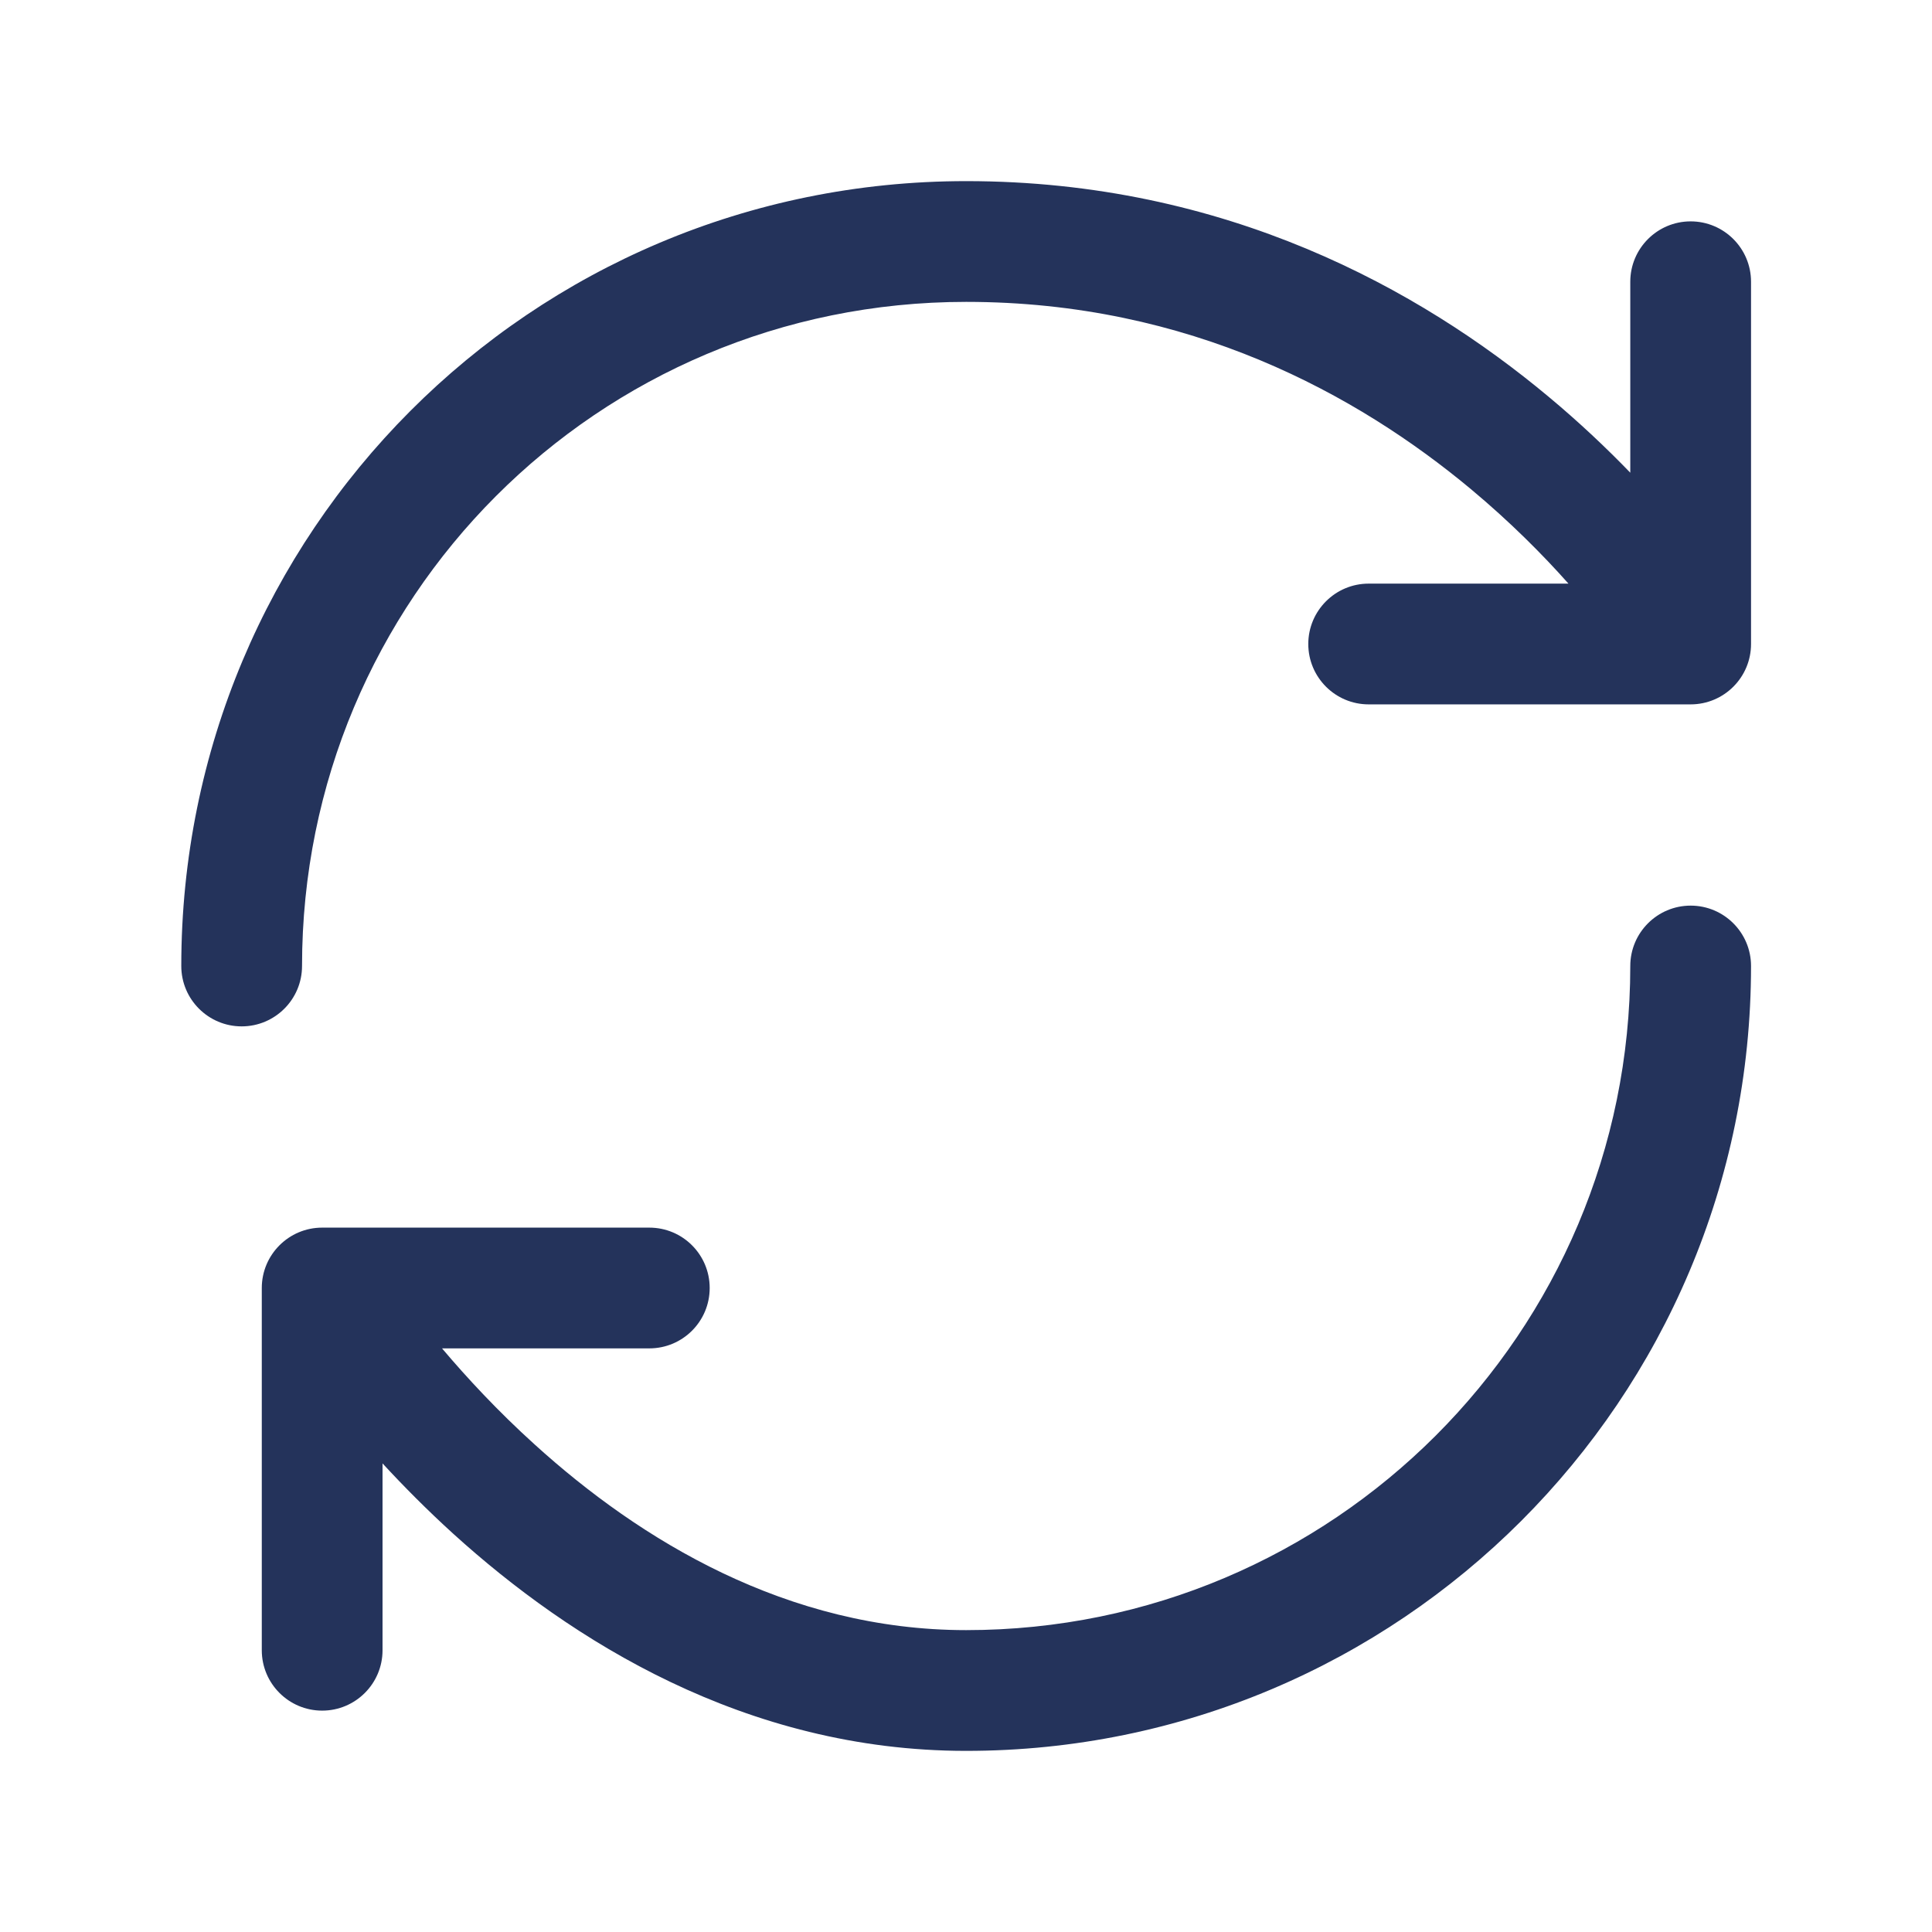
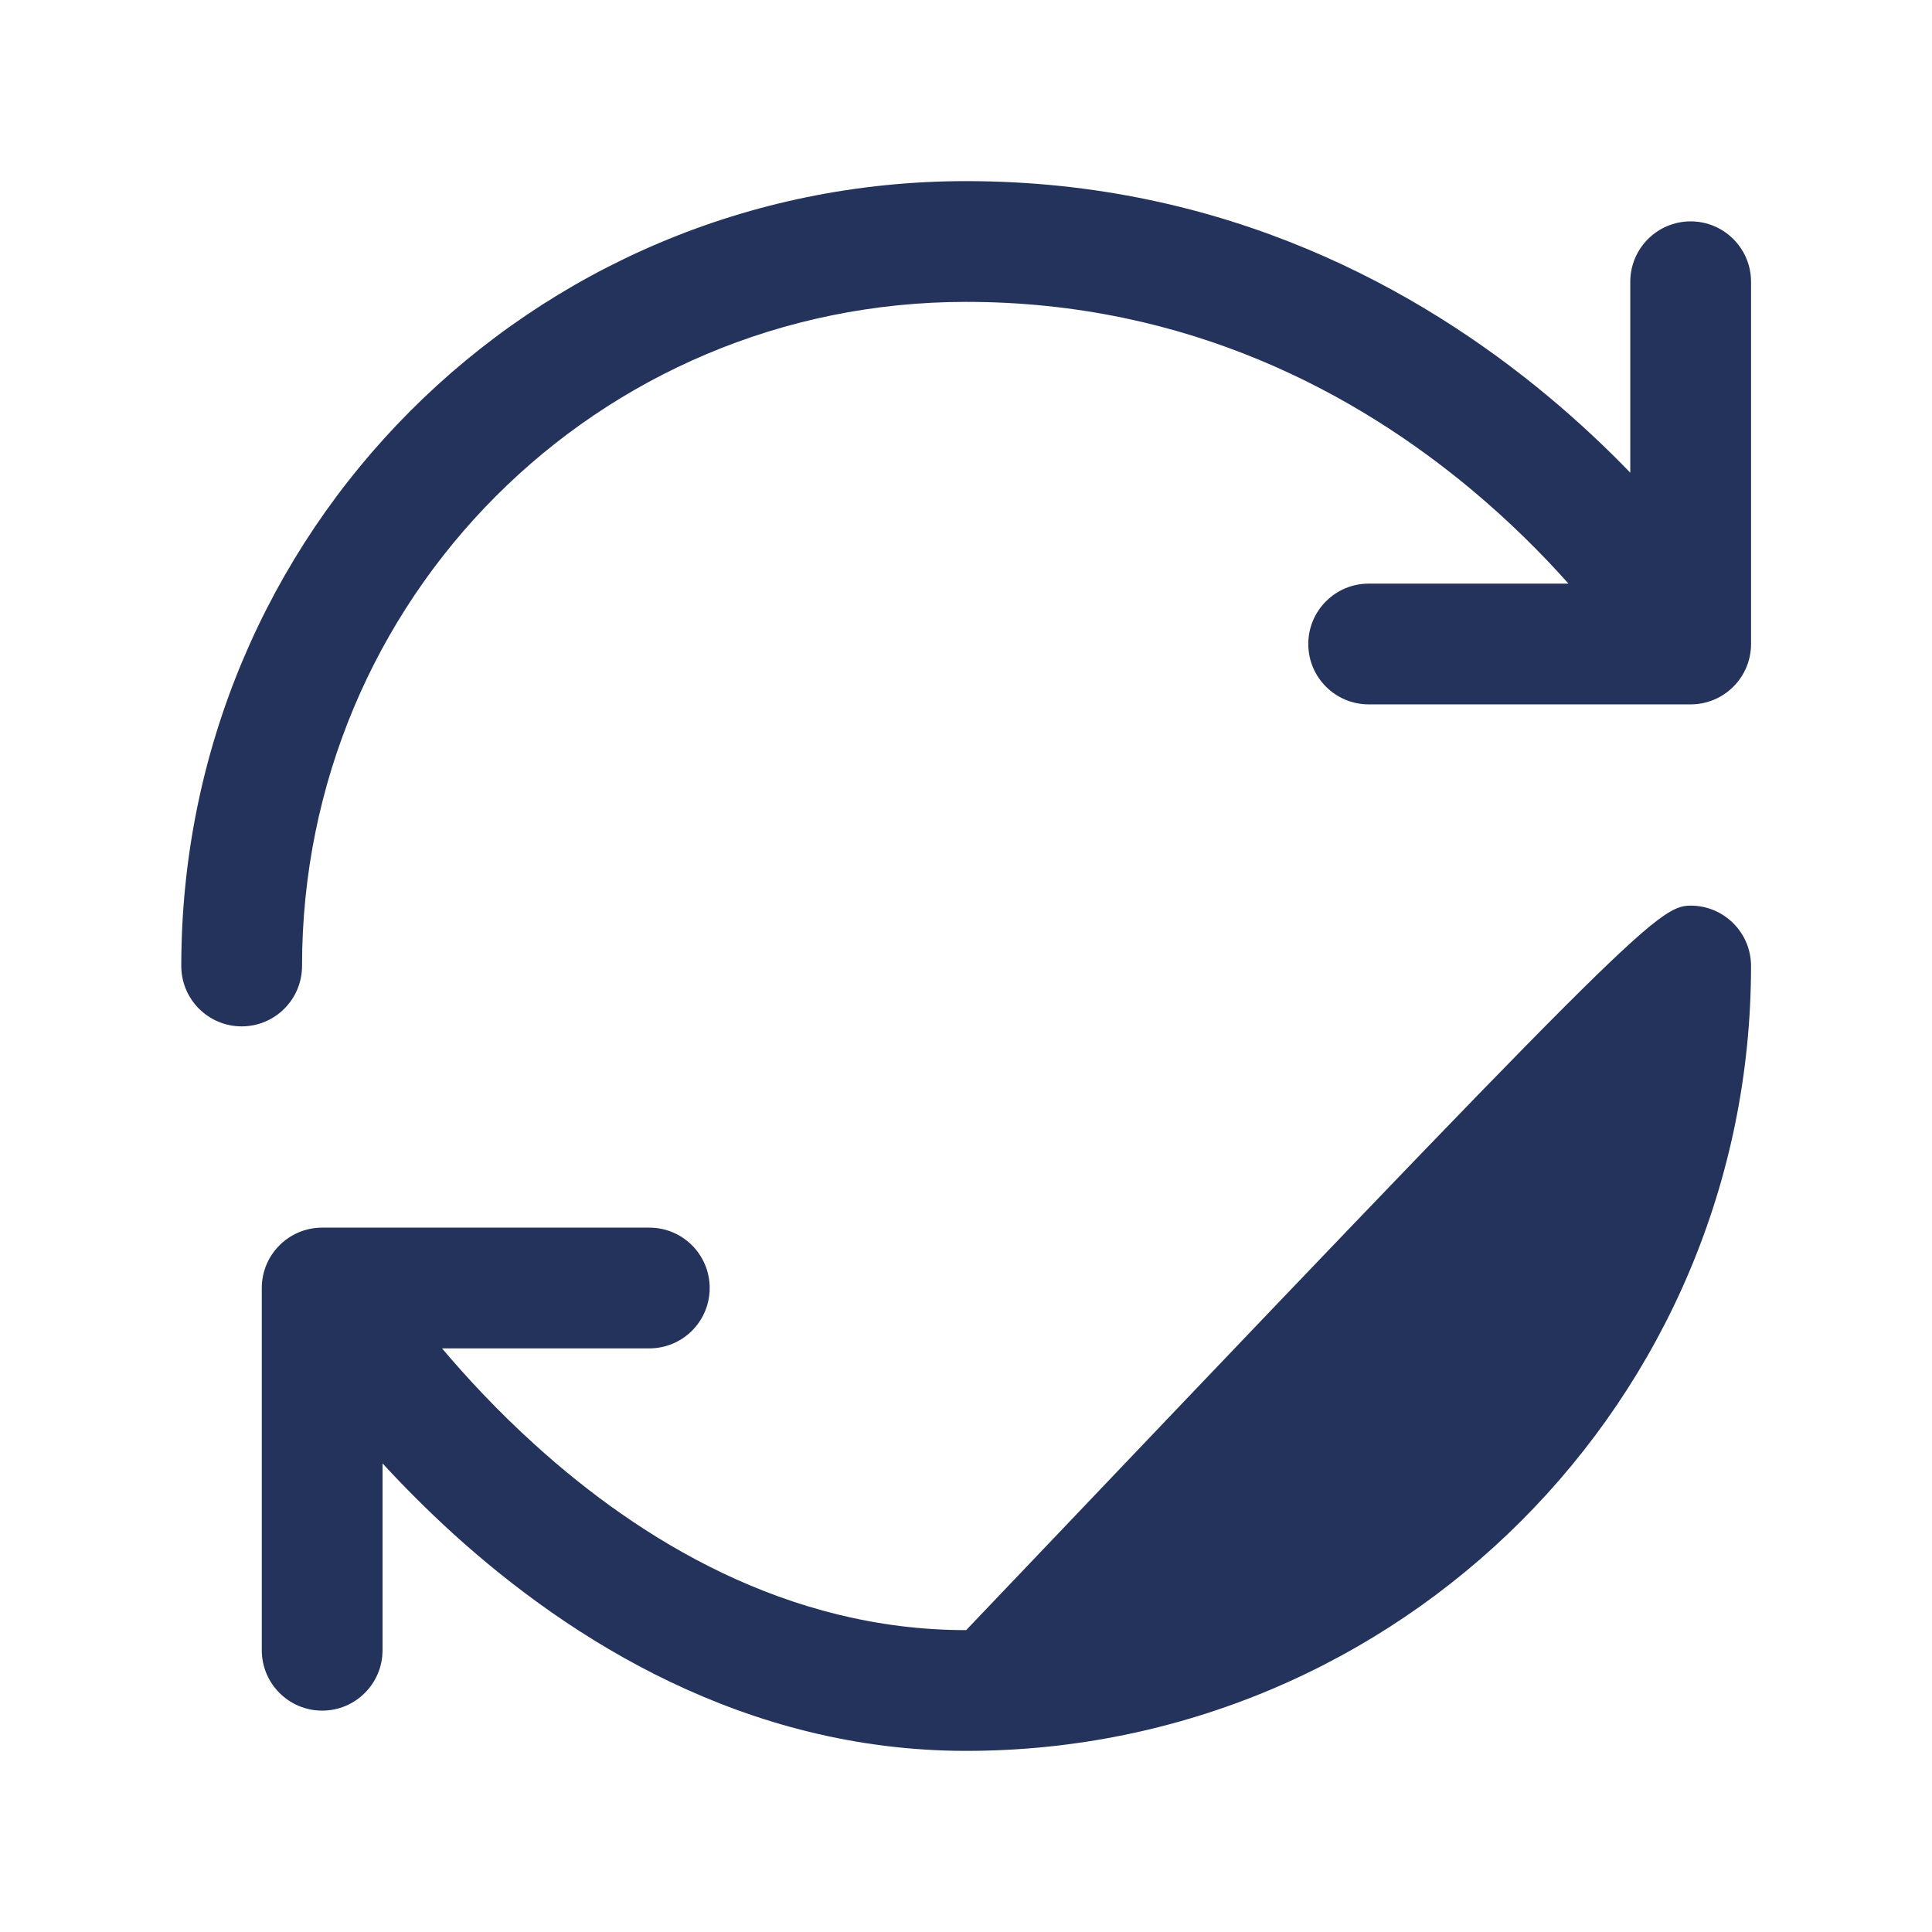
<svg xmlns="http://www.w3.org/2000/svg" width="24" height="24" viewBox="0 0 24 24" fill="none">
-   <path fill-rule="evenodd" clip-rule="evenodd" d="M2.252 12C2.252 6.617 6.586 2.25 12.002 2.25C15.225 2.25 17.639 3.596 19.232 4.924C19.619 5.246 19.959 5.569 20.252 5.872V3.5C20.252 3.086 20.588 2.75 21.002 2.75C21.416 2.75 21.752 3.086 21.752 3.5V8C21.752 8.414 21.416 8.75 21.002 8.75H17.002C16.588 8.75 16.252 8.414 16.252 8C16.252 7.586 16.588 7.25 17.002 7.25H19.484C19.166 6.892 18.761 6.484 18.272 6.076C16.865 4.904 14.779 3.75 12.002 3.75C7.418 3.75 3.752 7.442 3.752 12C3.752 12.414 3.416 12.75 3.002 12.75C2.588 12.75 2.252 12.414 2.252 12ZM21.002 11.25C21.416 11.25 21.752 11.586 21.752 12C21.752 17.385 17.387 21.75 12.002 21.75C9.256 21.75 7.084 20.37 5.634 19.056C5.306 18.758 5.012 18.461 4.752 18.179V20.5C4.752 20.914 4.416 21.25 4.002 21.25C3.588 21.25 3.252 20.914 3.252 20.5V16C3.252 15.586 3.588 15.25 4.002 15.25H8.066C8.481 15.25 8.816 15.586 8.816 16C8.816 16.414 8.481 16.75 8.066 16.75H5.491C5.799 17.114 6.184 17.53 6.642 17.944C7.949 19.13 9.777 20.25 12.002 20.25C16.558 20.25 20.252 16.556 20.252 12C20.252 11.586 20.588 11.25 21.002 11.25Z" fill="#24335B" />
+   <path fill-rule="evenodd" clip-rule="evenodd" d="M2.252 12C2.252 6.617 6.586 2.25 12.002 2.25C15.225 2.25 17.639 3.596 19.232 4.924C19.619 5.246 19.959 5.569 20.252 5.872V3.5C20.252 3.086 20.588 2.75 21.002 2.75C21.416 2.75 21.752 3.086 21.752 3.5V8C21.752 8.414 21.416 8.75 21.002 8.75H17.002C16.588 8.75 16.252 8.414 16.252 8C16.252 7.586 16.588 7.25 17.002 7.25H19.484C19.166 6.892 18.761 6.484 18.272 6.076C16.865 4.904 14.779 3.75 12.002 3.75C7.418 3.75 3.752 7.442 3.752 12C3.752 12.414 3.416 12.75 3.002 12.75C2.588 12.75 2.252 12.414 2.252 12ZM21.002 11.25C21.416 11.25 21.752 11.586 21.752 12C21.752 17.385 17.387 21.75 12.002 21.75C9.256 21.75 7.084 20.37 5.634 19.056C5.306 18.758 5.012 18.461 4.752 18.179V20.5C4.752 20.914 4.416 21.25 4.002 21.25C3.588 21.25 3.252 20.914 3.252 20.5V16C3.252 15.586 3.588 15.25 4.002 15.25H8.066C8.481 15.25 8.816 15.586 8.816 16C8.816 16.414 8.481 16.75 8.066 16.75H5.491C5.799 17.114 6.184 17.53 6.642 17.944C7.949 19.13 9.777 20.25 12.002 20.25C20.252 11.586 20.588 11.25 21.002 11.25Z" fill="#24335B" />
</svg>